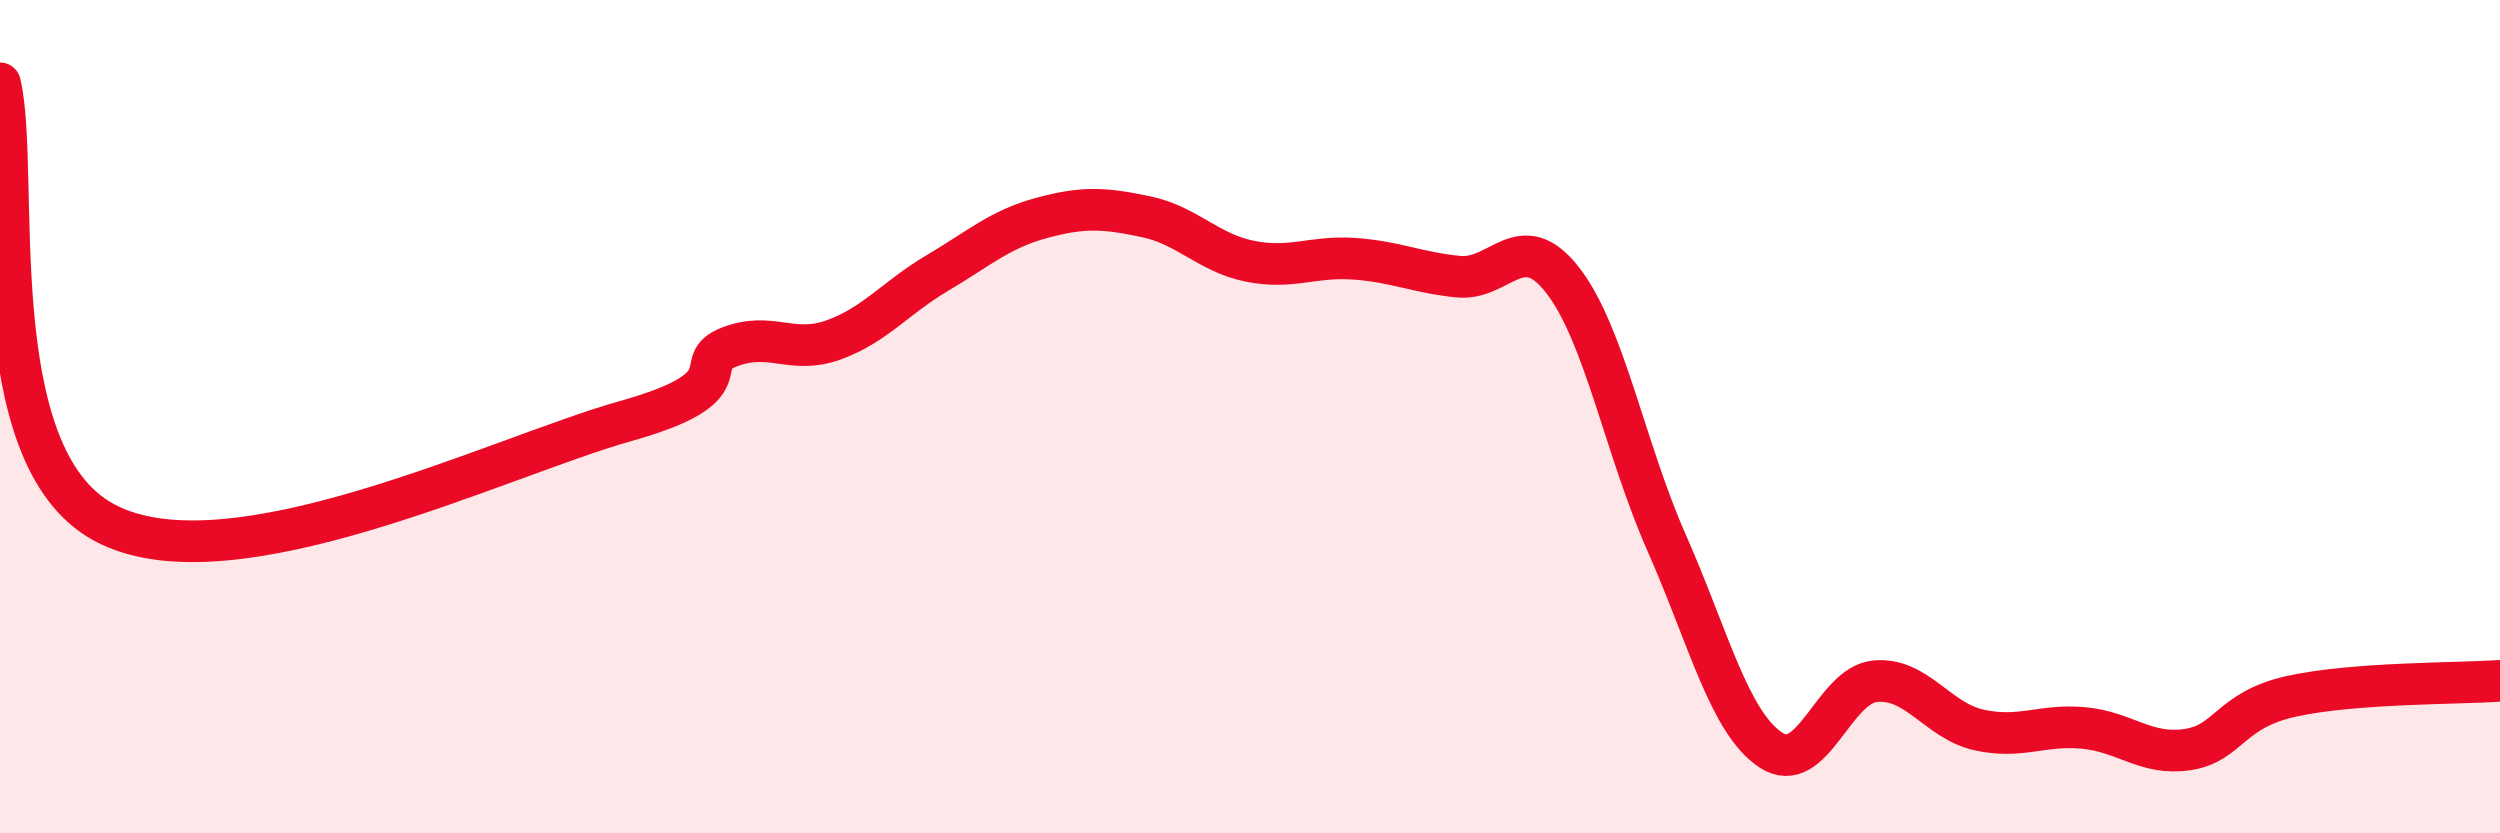
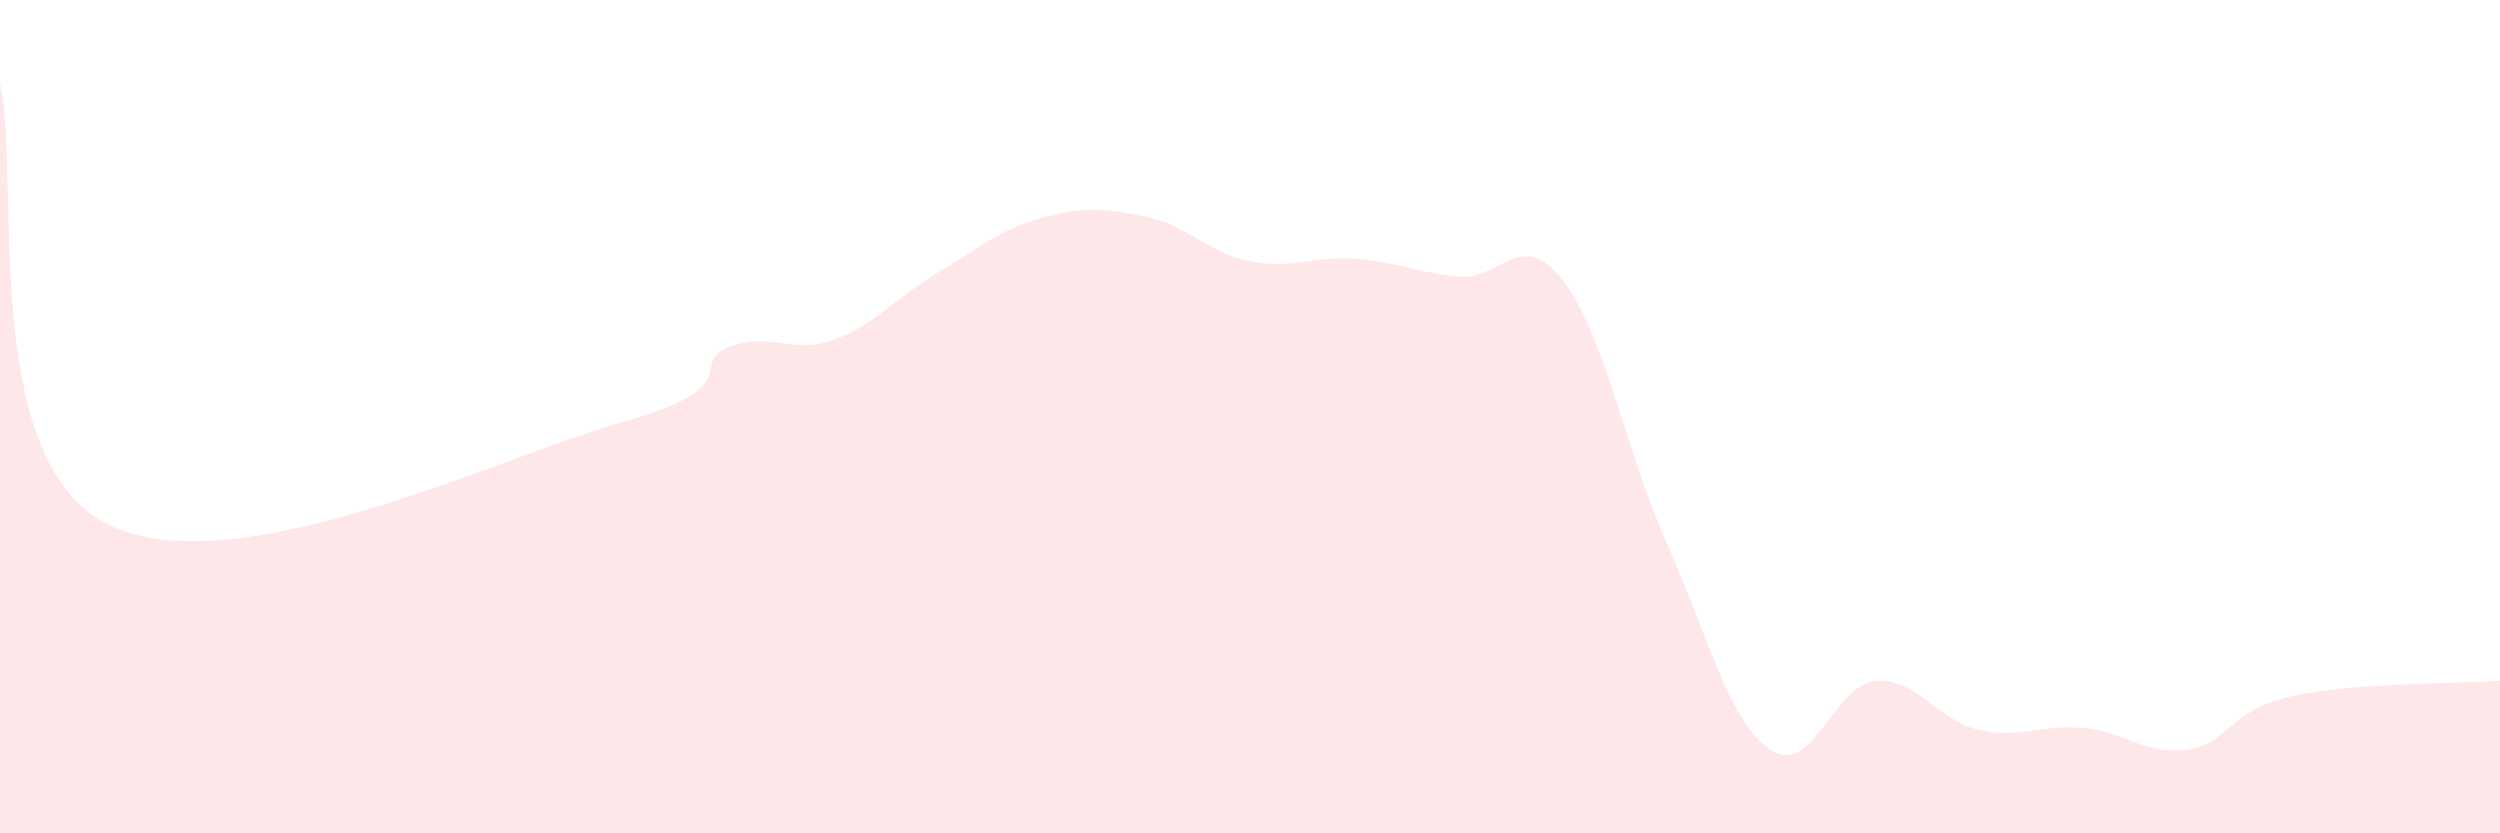
<svg xmlns="http://www.w3.org/2000/svg" width="60" height="20" viewBox="0 0 60 20">
  <path d="M 0,2 C 0.5,4.11 -0.5,10.92 2.5,12.54 C 5.5,14.16 12,10.95 15,10.11 C 18,9.27 16.5,8.72 17.5,8.33 C 18.5,7.94 19,8.52 20,8.16 C 21,7.8 21.5,7.14 22.5,6.55 C 23.5,5.96 24,5.5 25,5.23 C 26,4.96 26.5,4.99 27.5,5.2 C 28.5,5.41 29,6.07 30,6.27 C 31,6.47 31.5,6.14 32.5,6.21 C 33.5,6.28 34,6.54 35,6.64 C 36,6.74 36.5,5.44 37.5,6.72 C 38.5,8 39,10.77 40,13.03 C 41,15.29 41.5,17.34 42.5,18 C 43.5,18.66 44,16.45 45,16.35 C 46,16.25 46.5,17.3 47.5,17.52 C 48.5,17.74 49,17.38 50,17.47 C 51,17.56 51.5,18.14 52.5,17.99 C 53.5,17.84 53.5,17.04 55,16.71 C 56.5,16.38 59,16.41 60,16.34L60 20L0 20Z" fill="#EB0A25" opacity="0.1" stroke-linecap="round" stroke-linejoin="round" />
-   <path d="M 0,2 C 0.5,4.11 -0.5,10.92 2.5,12.54 C 5.5,14.16 12,10.95 15,10.11 C 18,9.27 16.5,8.72 17.5,8.33 C 18.5,7.94 19,8.52 20,8.16 C 21,7.8 21.5,7.14 22.5,6.55 C 23.5,5.96 24,5.5 25,5.23 C 26,4.96 26.5,4.99 27.5,5.2 C 28.5,5.41 29,6.07 30,6.27 C 31,6.47 31.5,6.14 32.5,6.21 C 33.5,6.28 34,6.54 35,6.64 C 36,6.74 36.5,5.44 37.5,6.72 C 38.5,8 39,10.77 40,13.03 C 41,15.29 41.5,17.34 42.5,18 C 43.5,18.66 44,16.45 45,16.35 C 46,16.25 46.5,17.3 47.5,17.52 C 48.5,17.74 49,17.38 50,17.47 C 51,17.56 51.5,18.14 52.5,17.99 C 53.5,17.84 53.5,17.04 55,16.71 C 56.5,16.38 59,16.41 60,16.34" stroke="#EB0A25" stroke-width="1" fill="none" stroke-linecap="round" stroke-linejoin="round" />
</svg>